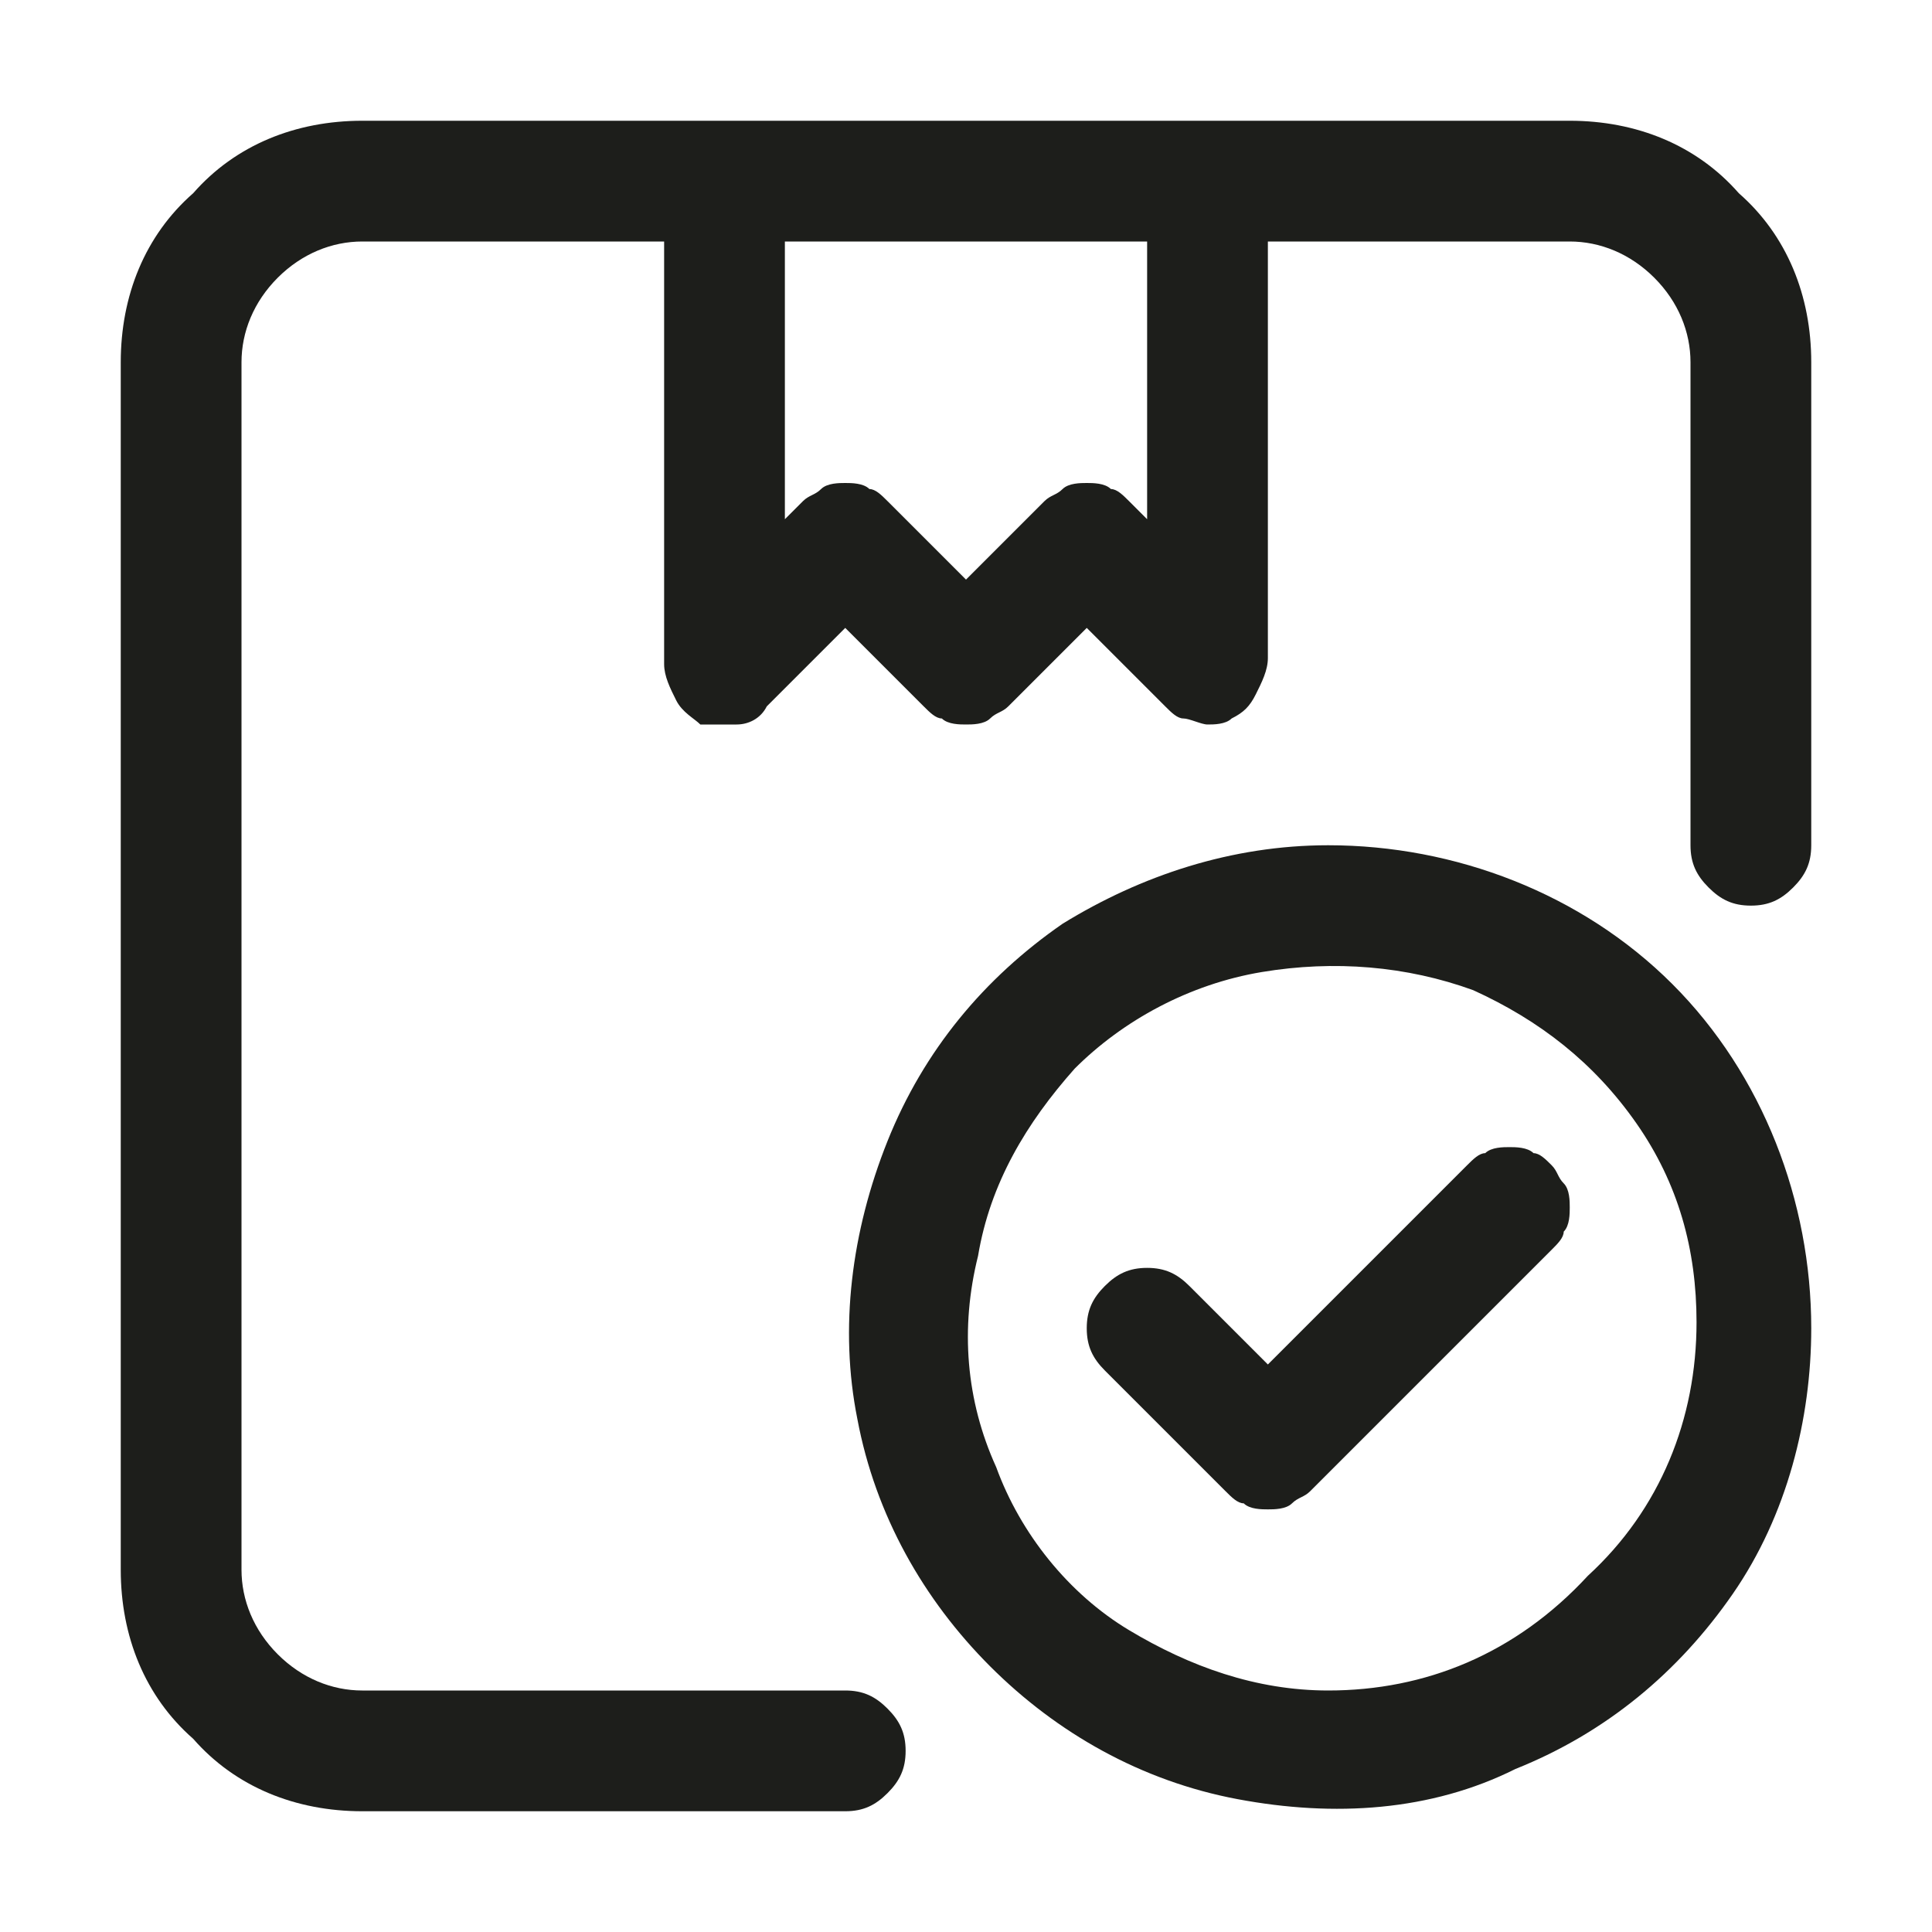
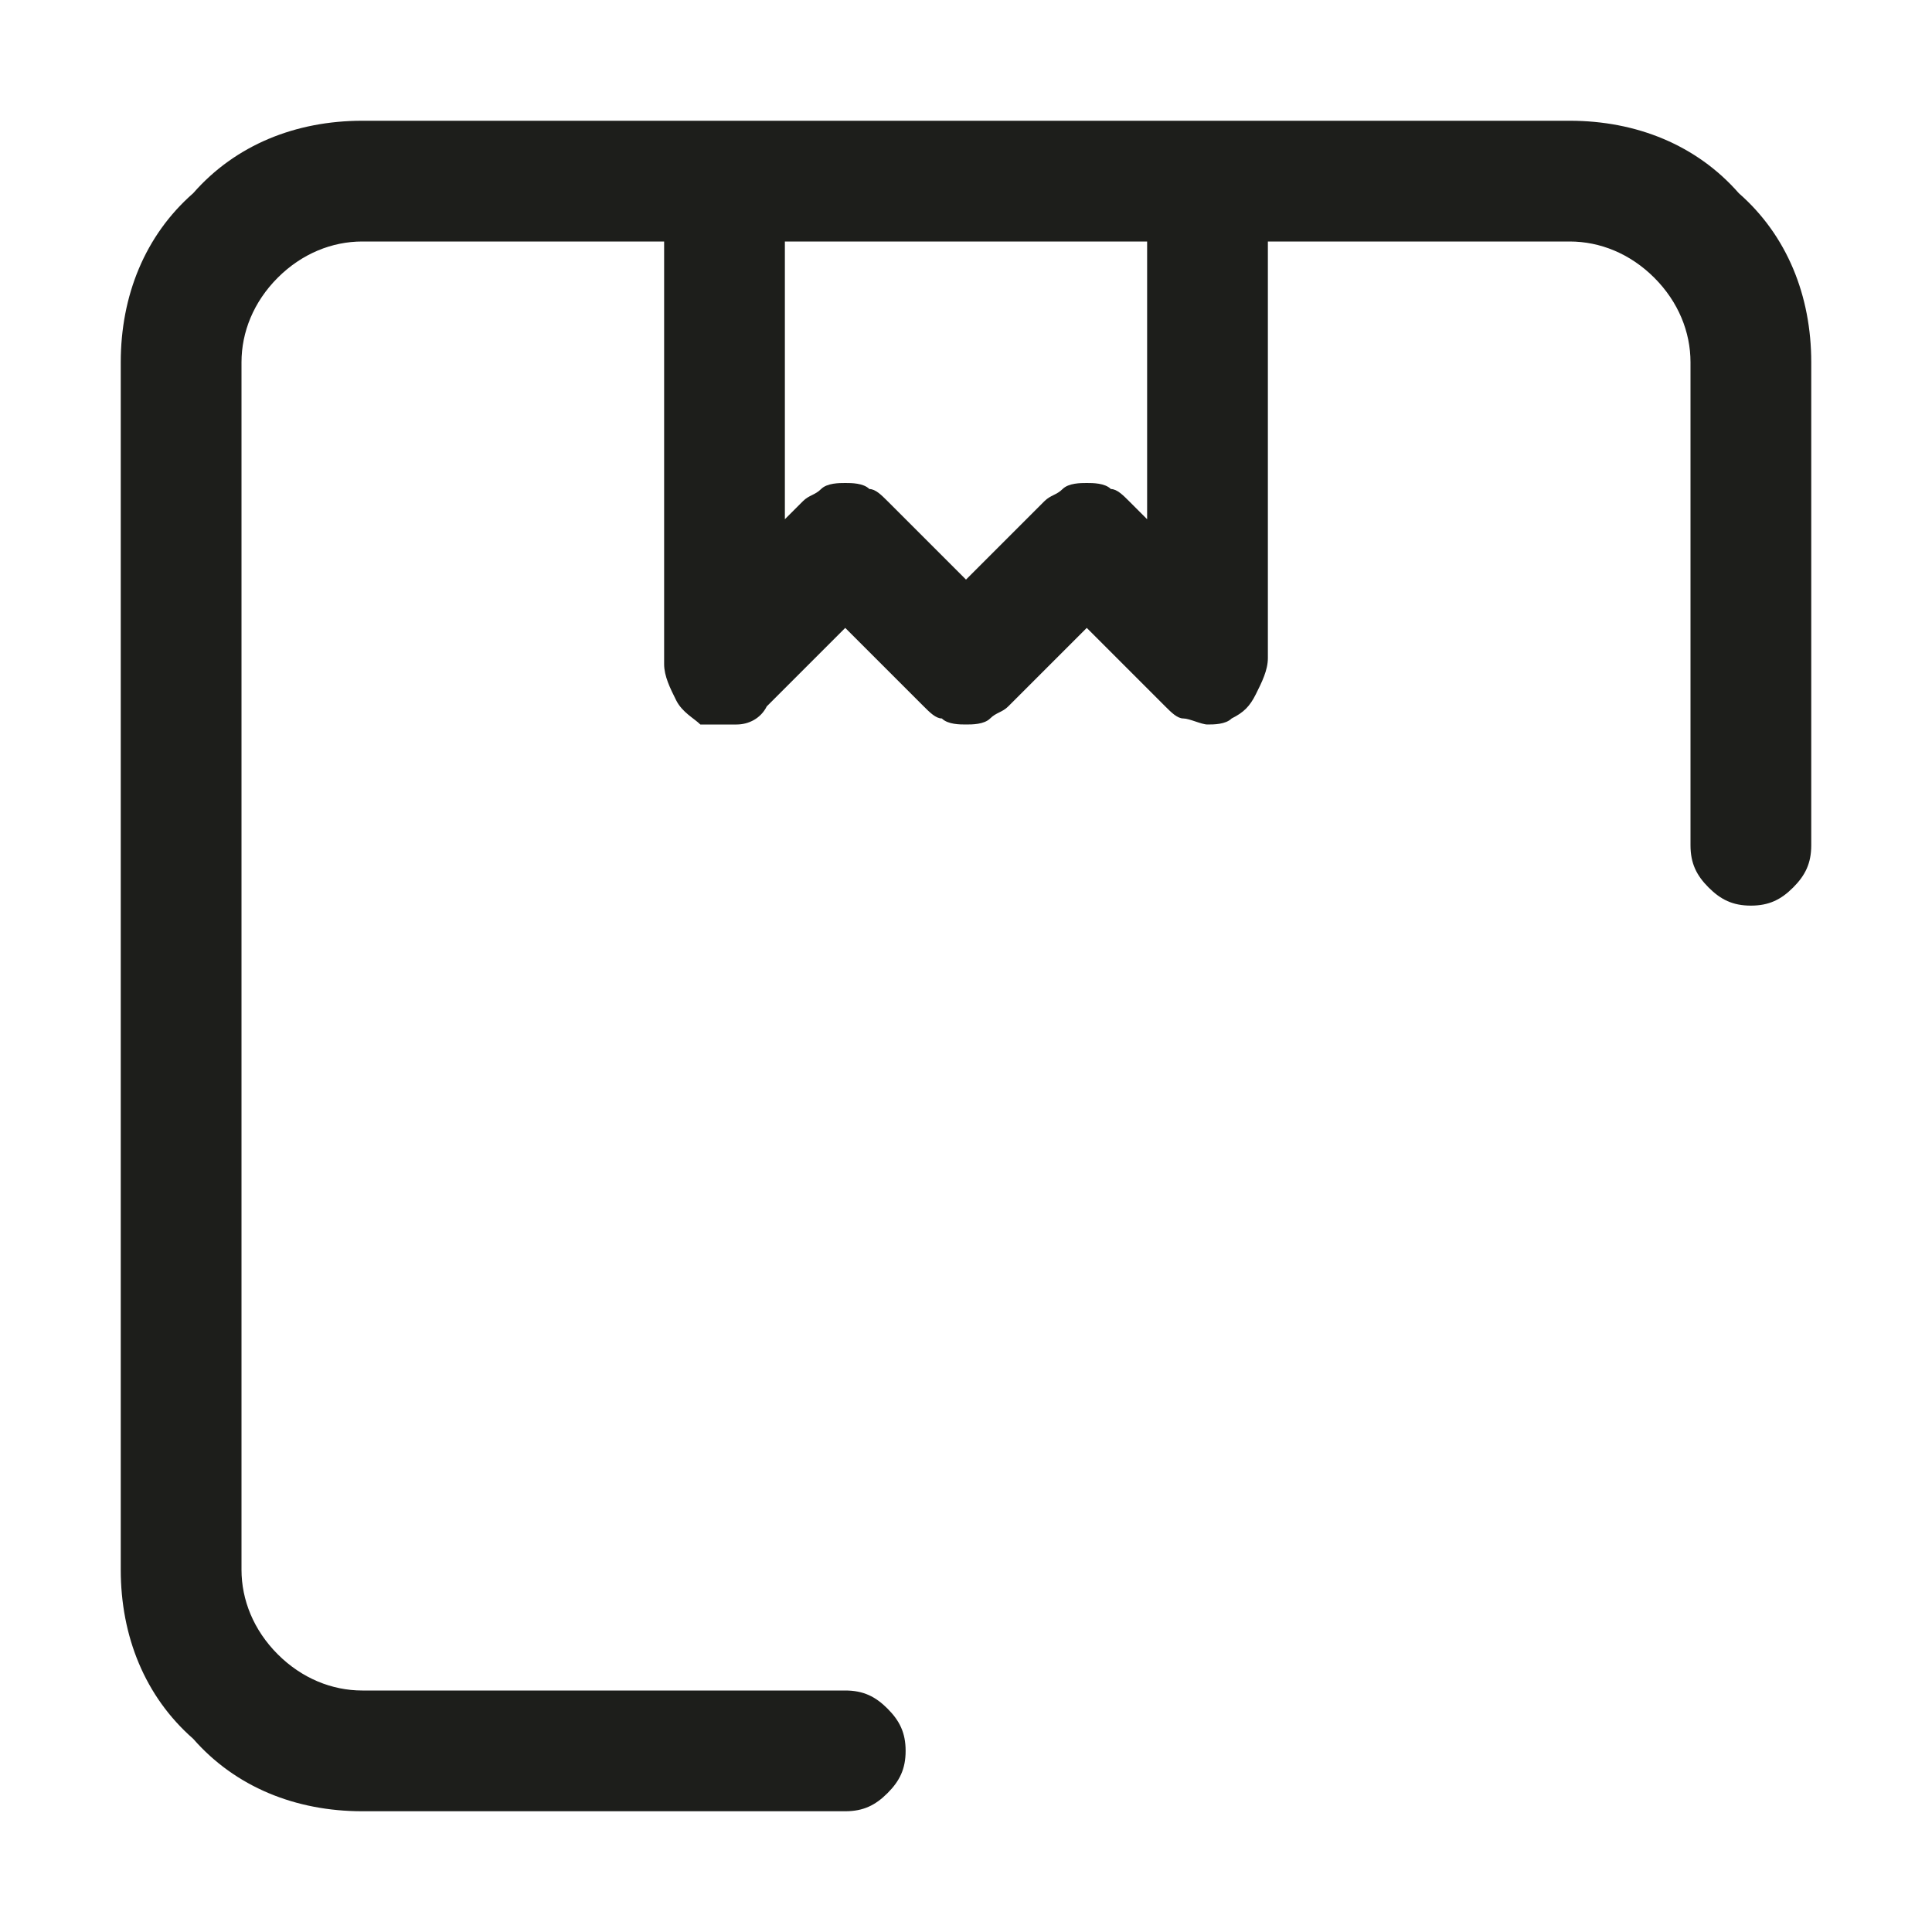
<svg xmlns="http://www.w3.org/2000/svg" version="1.1" id="katman_1" x="0px" y="0px" viewBox="0 0 32 32" style="enable-background:new 0 0 32 32;" xml:space="preserve">
  <style type="text/css">
	.st0{fill:#1D1E1B;}
</style>
-   <path class="st0" d="M24.3,19.3L21,22.6l-1.3-1.3C19.5,21.1,19.3,21,19,21s-0.5,0.1-0.7,0.3C18.1,21.5,18,21.7,18,22  c0,0.3,0.1,0.5,0.3,0.7l2,2c0.1,0.1,0.2,0.2,0.3,0.2C20.7,25,20.9,25,21,25s0.3,0,0.4-0.1c0.1-0.1,0.2-0.1,0.3-0.2l4-4  c0.1-0.1,0.2-0.2,0.2-0.3C26,20.3,26,20.1,26,20c0-0.1,0-0.3-0.1-0.4c-0.1-0.1-0.1-0.2-0.2-0.3c-0.1-0.1-0.2-0.2-0.3-0.2  C25.3,19,25.1,19,25,19s-0.3,0-0.4,0.1C24.5,19.1,24.4,19.2,24.3,19.3z" />
-   <path class="st0" d="M22,14c-1.6,0-3.1,0.5-4.4,1.3c-1.3,0.9-2.3,2.1-2.9,3.6s-0.8,3.1-0.5,4.6c0.3,1.6,1.1,3,2.2,4.1  c1.1,1.1,2.5,1.9,4.1,2.2c1.6,0.3,3.2,0.2,4.6-0.5c1.5-0.6,2.7-1.6,3.6-2.9c0.9-1.3,1.3-2.9,1.3-4.4c0-2.1-0.8-4.2-2.3-5.7  C26.2,14.8,24.1,14,22,14z M22,28c-1.2,0-2.3-0.4-3.3-1s-1.8-1.6-2.2-2.7c-0.5-1.1-0.6-2.3-0.3-3.5c0.2-1.2,0.8-2.2,1.6-3.1  c0.8-0.8,1.9-1.4,3.1-1.6c1.2-0.2,2.4-0.1,3.5,0.3c1.1,0.5,2,1.2,2.7,2.2s1,2.1,1,3.3c0,1.6-0.6,3.1-1.8,4.2  C25.1,27.4,23.6,28,22,28z" />
  <path class="st0" d="M26,2H6C4.9,2,3.9,2.4,3.2,3.2C2.4,3.9,2,4.9,2,6v20c0,1.1,0.4,2.1,1.2,2.8C3.9,29.6,4.9,30,6,30h8  c0.3,0,0.5-0.1,0.7-0.3S15,29.3,15,29s-0.1-0.5-0.3-0.7S14.3,28,14,28H6c-0.5,0-1-0.2-1.4-0.6C4.2,27,4,26.5,4,26V6  c0-0.5,0.2-1,0.6-1.4C5,4.2,5.5,4,6,4h5v7c0,0.2,0.1,0.4,0.2,0.6c0.1,0.2,0.3,0.3,0.4,0.4C11.8,12,12,12,12.2,12  c0.2,0,0.4-0.1,0.5-0.3l1.3-1.3l1.3,1.3c0.1,0.1,0.2,0.2,0.3,0.2C15.7,12,15.9,12,16,12s0.3,0,0.4-0.1c0.1-0.1,0.2-0.1,0.3-0.2  l1.3-1.3l1.3,1.3c0.1,0.1,0.2,0.2,0.3,0.2c0.1,0,0.3,0.1,0.4,0.1c0.1,0,0.3,0,0.4-0.1c0.2-0.1,0.3-0.2,0.4-0.4  c0.1-0.2,0.2-0.4,0.2-0.6V4h5c0.5,0,1,0.2,1.4,0.6C27.8,5,28,5.5,28,6v8c0,0.3,0.1,0.5,0.3,0.7S28.7,15,29,15s0.5-0.1,0.7-0.3  S30,14.3,30,14V6c0-1.1-0.4-2.1-1.2-2.8C28.1,2.4,27.1,2,26,2z M19,8.6l-0.3-0.3c-0.1-0.1-0.2-0.2-0.3-0.2C18.3,8,18.1,8,18,8  s-0.3,0-0.4,0.1c-0.1,0.1-0.2,0.1-0.3,0.2L16,9.6l-1.3-1.3c-0.1-0.1-0.2-0.2-0.3-0.2C14.3,8,14.1,8,14,8s-0.3,0-0.4,0.1  c-0.1,0.1-0.2,0.1-0.3,0.2L13,8.6V4h6V8.6z" />
</svg>